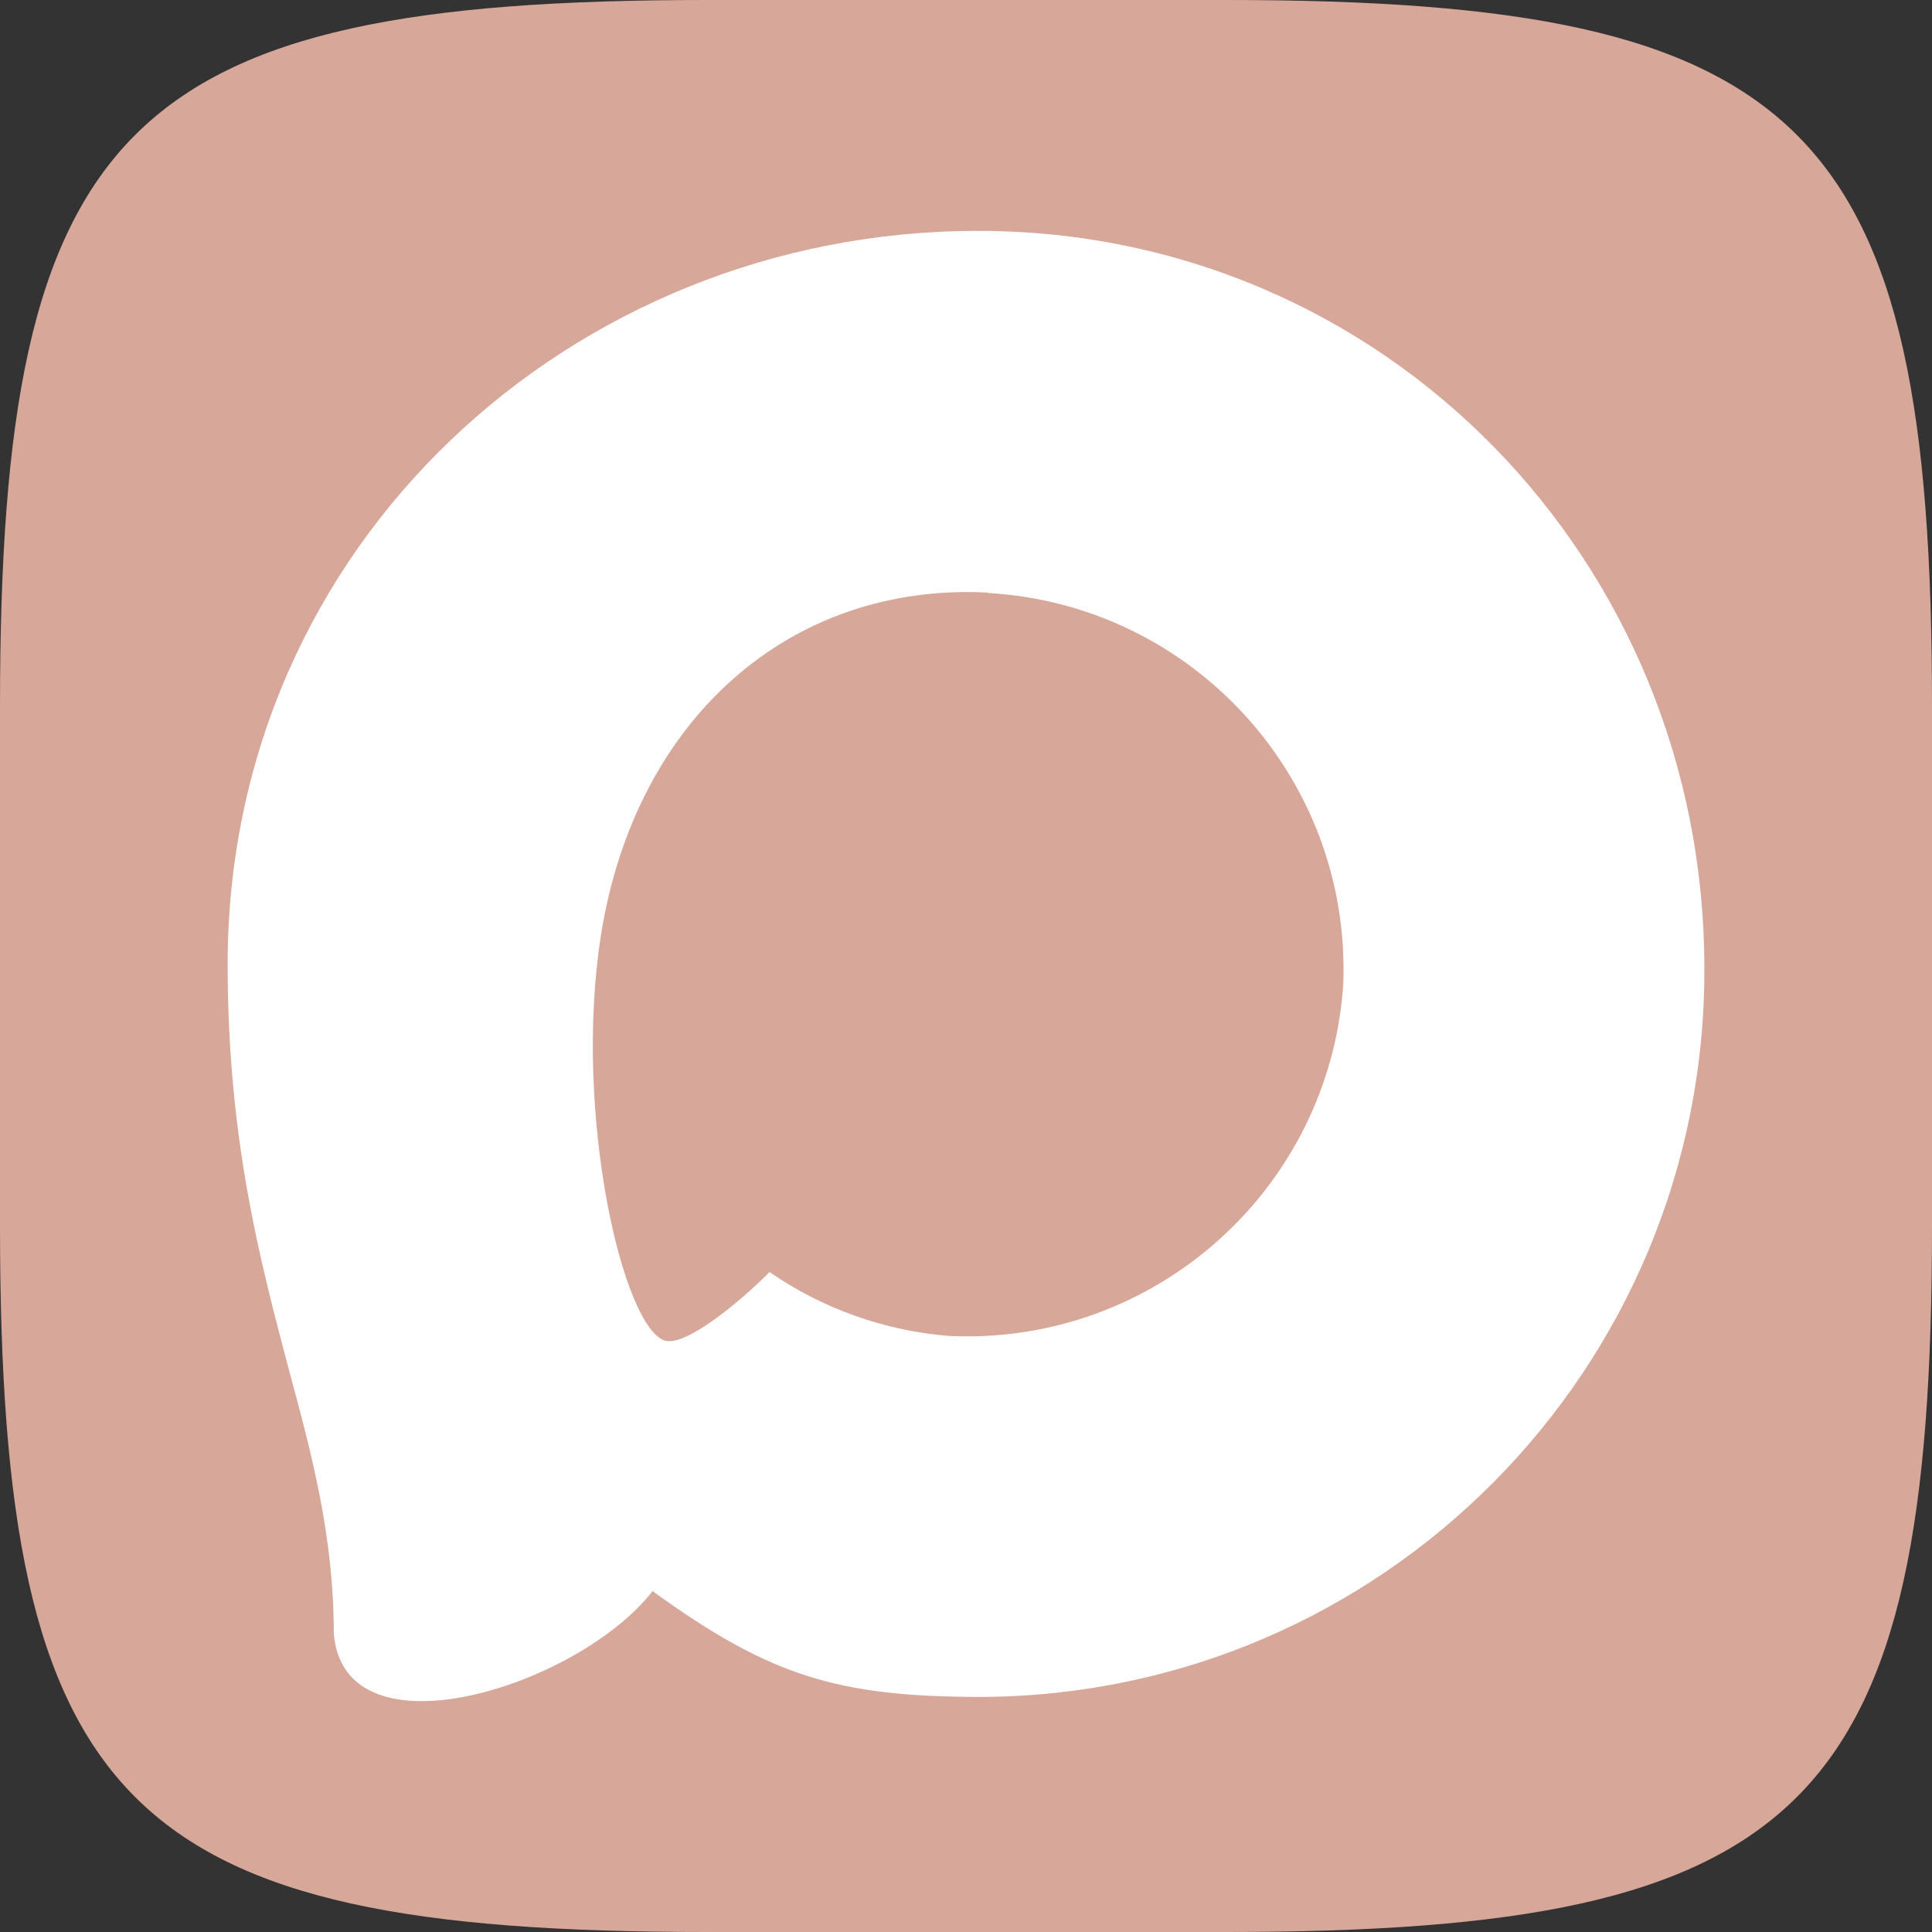
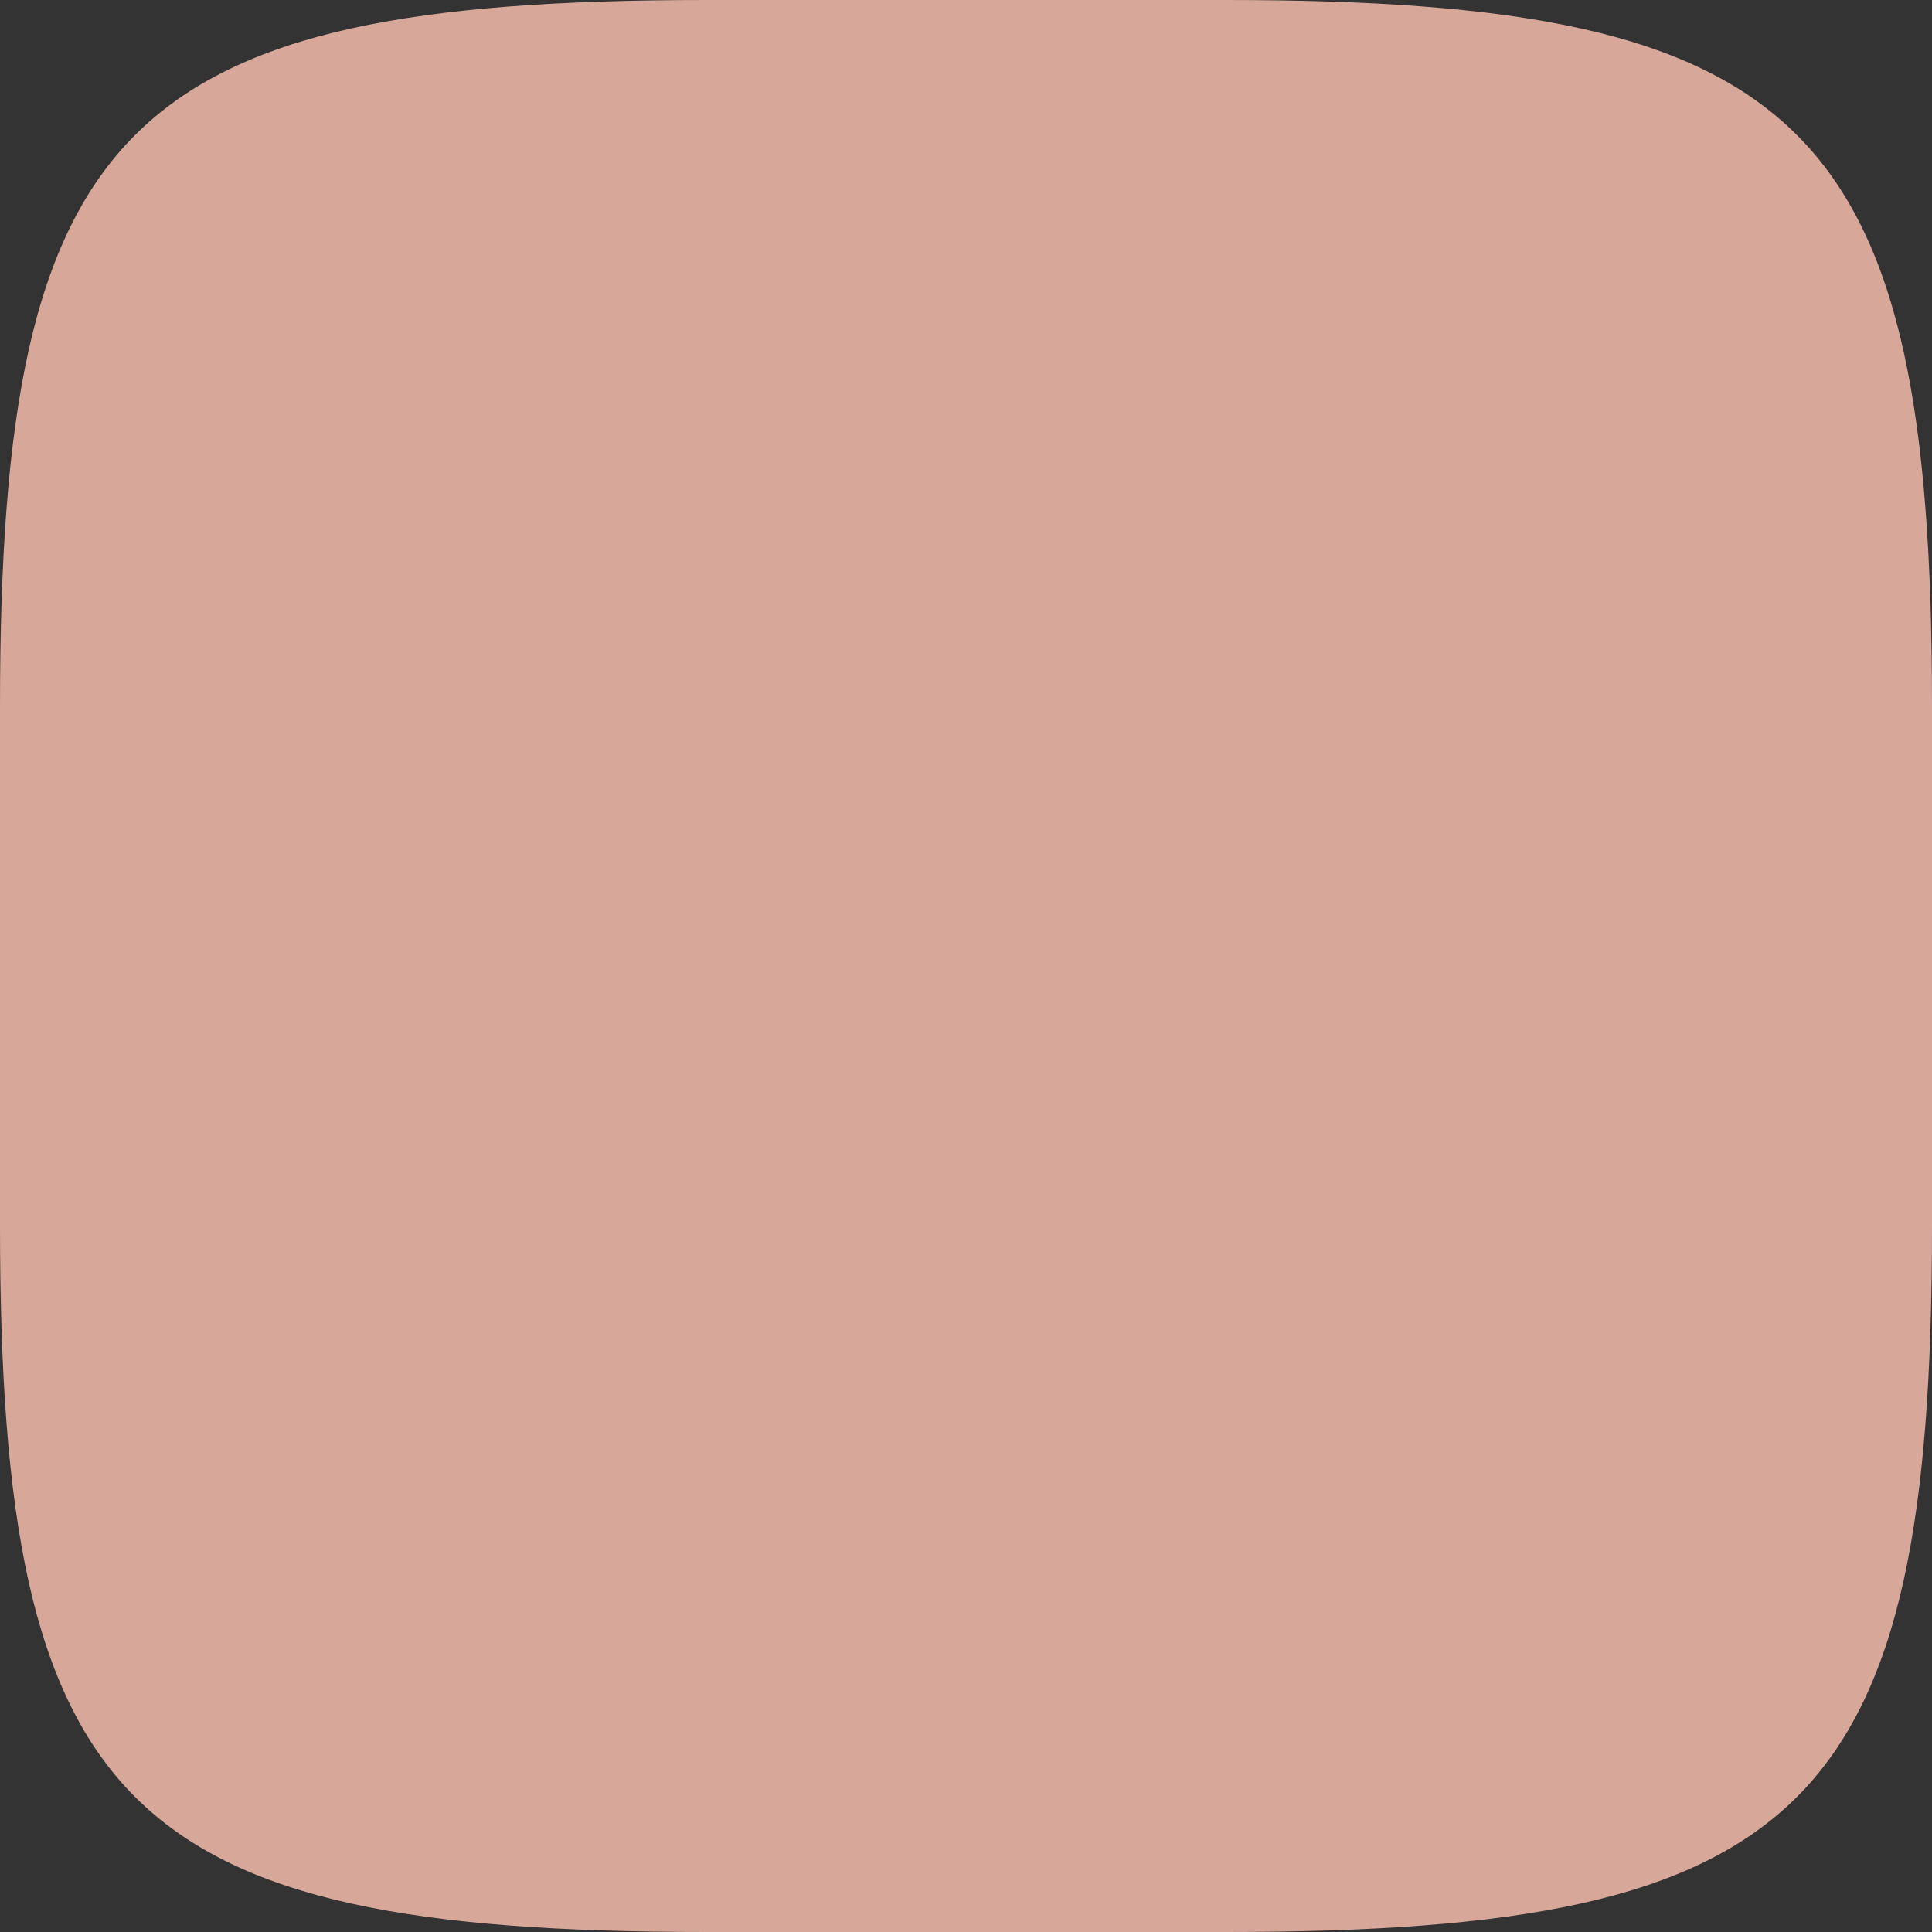
<svg xmlns="http://www.w3.org/2000/svg" viewBox="0 0 30.00 30.00" data-guides="{&quot;vertical&quot;:[],&quot;horizontal&quot;:[]}">
  <rect x="0" y="0" width="30.00" height="30.00" fill="#333333" stroke="none" />
  <defs />
  <mask x="-0.10" y="-0.10" width="1.200" height="1.200" maskUnits="userSpaceOnUse" maskContentUnits="userSpaceOnUse" id="tSvg1cc2bac9d7" />
  <path fill="#d7a79a" stroke="none" fill-opacity="1" stroke-width="1" stroke-opacity="1" id="tSvgda5adb85ec" title="Path 1" d="M19.032 0C19.014 0 18.996 0 18.978 0C18.025 0 17.072 0 16.119 0C14.402 0 12.685 0 10.968 0C1.935 0 0 1.938 0 10.968C0 13.656 0 16.344 0 19.032C0 28.065 1.938 30 10.968 30C12.685 30 14.402 30 16.119 30C17.072 30 18.025 30 18.978 30C18.996 30 19.014 30 19.032 30C28.065 30 30 28.062 30 19.032C30 16.344 30 13.656 30 10.968C30 1.935 28.062 0 19.032 0Z" />
-   <path fill="#FFFFFF" stroke="none" fill-opacity="1" stroke-width="1" stroke-opacity="1" clip-rule="evenodd" fill-rule="evenodd" id="tSvg9af5e4ceaa" title="Path 2" d="M15.246 26.35C12.996 26.35 11.95 26.021 10.133 24.707C8.983 26.186 5.342 27.341 5.183 25.364C5.183 23.881 4.855 22.627 4.483 21.258C4.039 19.572 3.535 17.694 3.535 14.973C3.535 8.474 8.868 3.585 15.186 3.585C21.51 3.585 26.465 8.715 26.465 15.033C26.486 21.253 21.467 26.317 15.246 26.35ZM15.339 9.202C12.262 9.043 9.864 11.173 9.333 14.513C8.895 17.278 9.673 20.645 10.335 20.82C10.653 20.897 11.452 20.251 11.95 19.753C12.774 20.322 13.734 20.663 14.732 20.744C17.92 20.897 20.644 18.47 20.858 15.285C20.983 12.094 18.528 9.39 15.339 9.208C15.339 9.206 15.339 9.204 15.339 9.202Z" />
</svg>